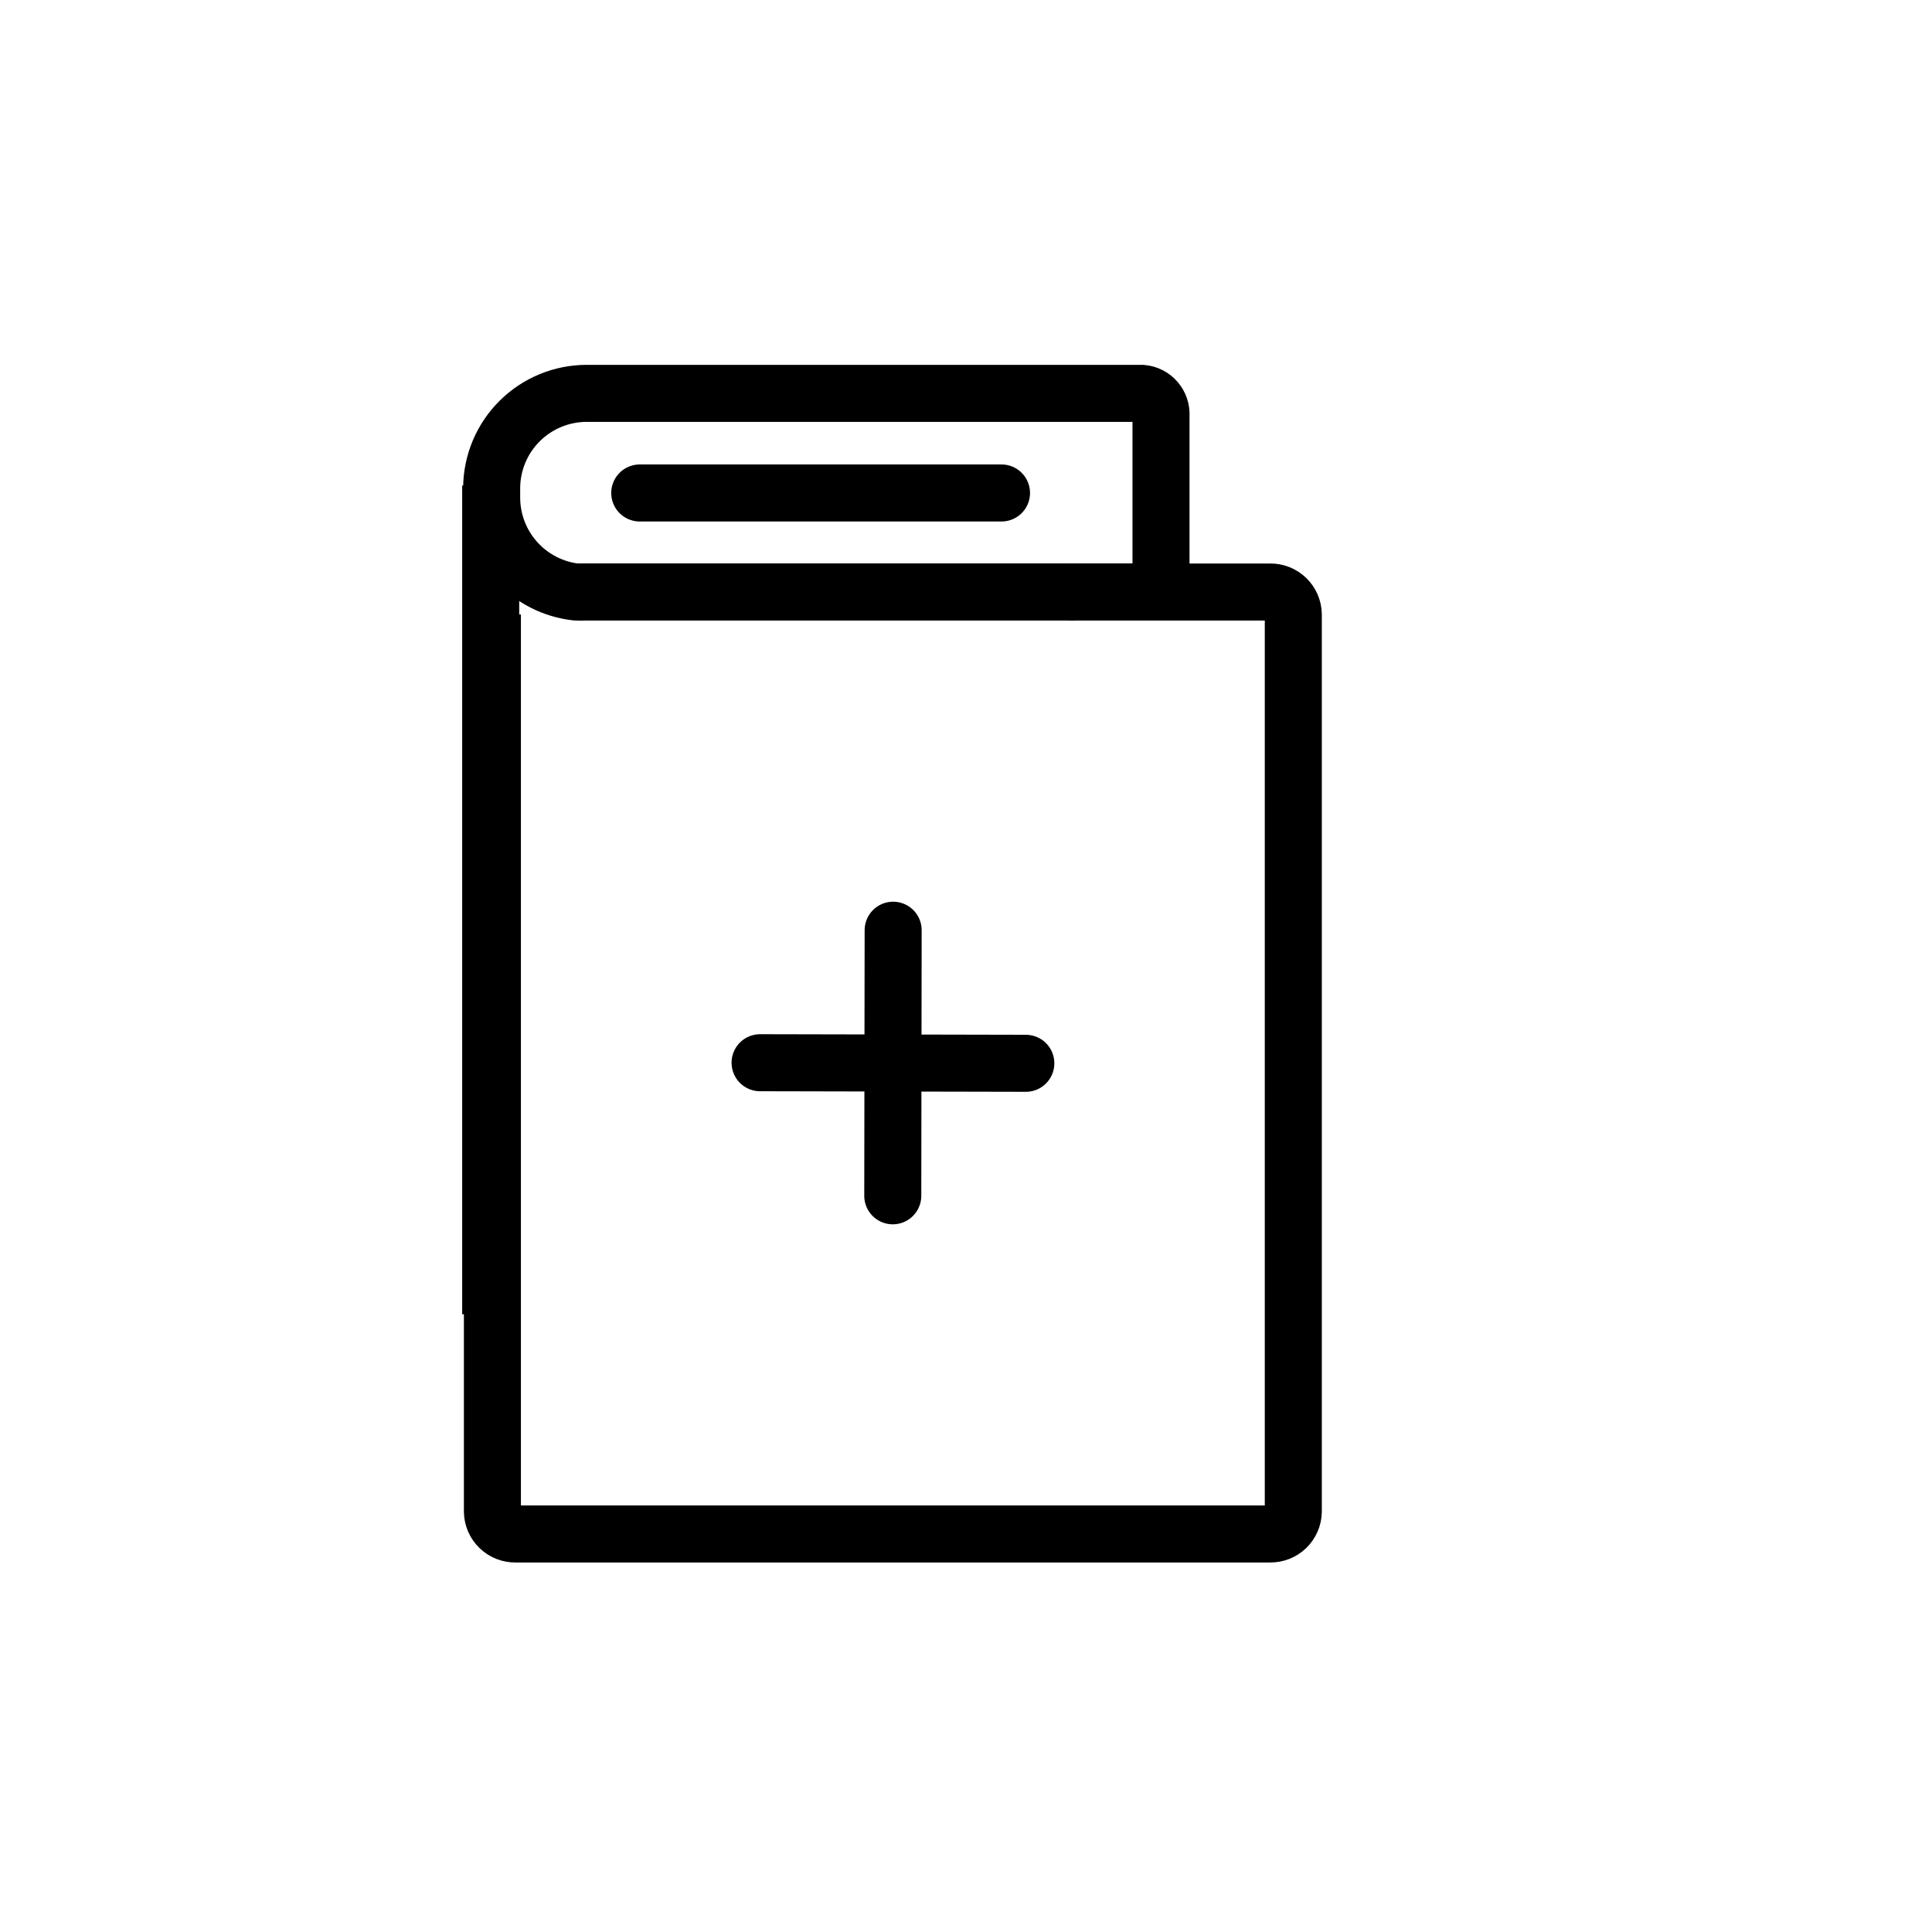
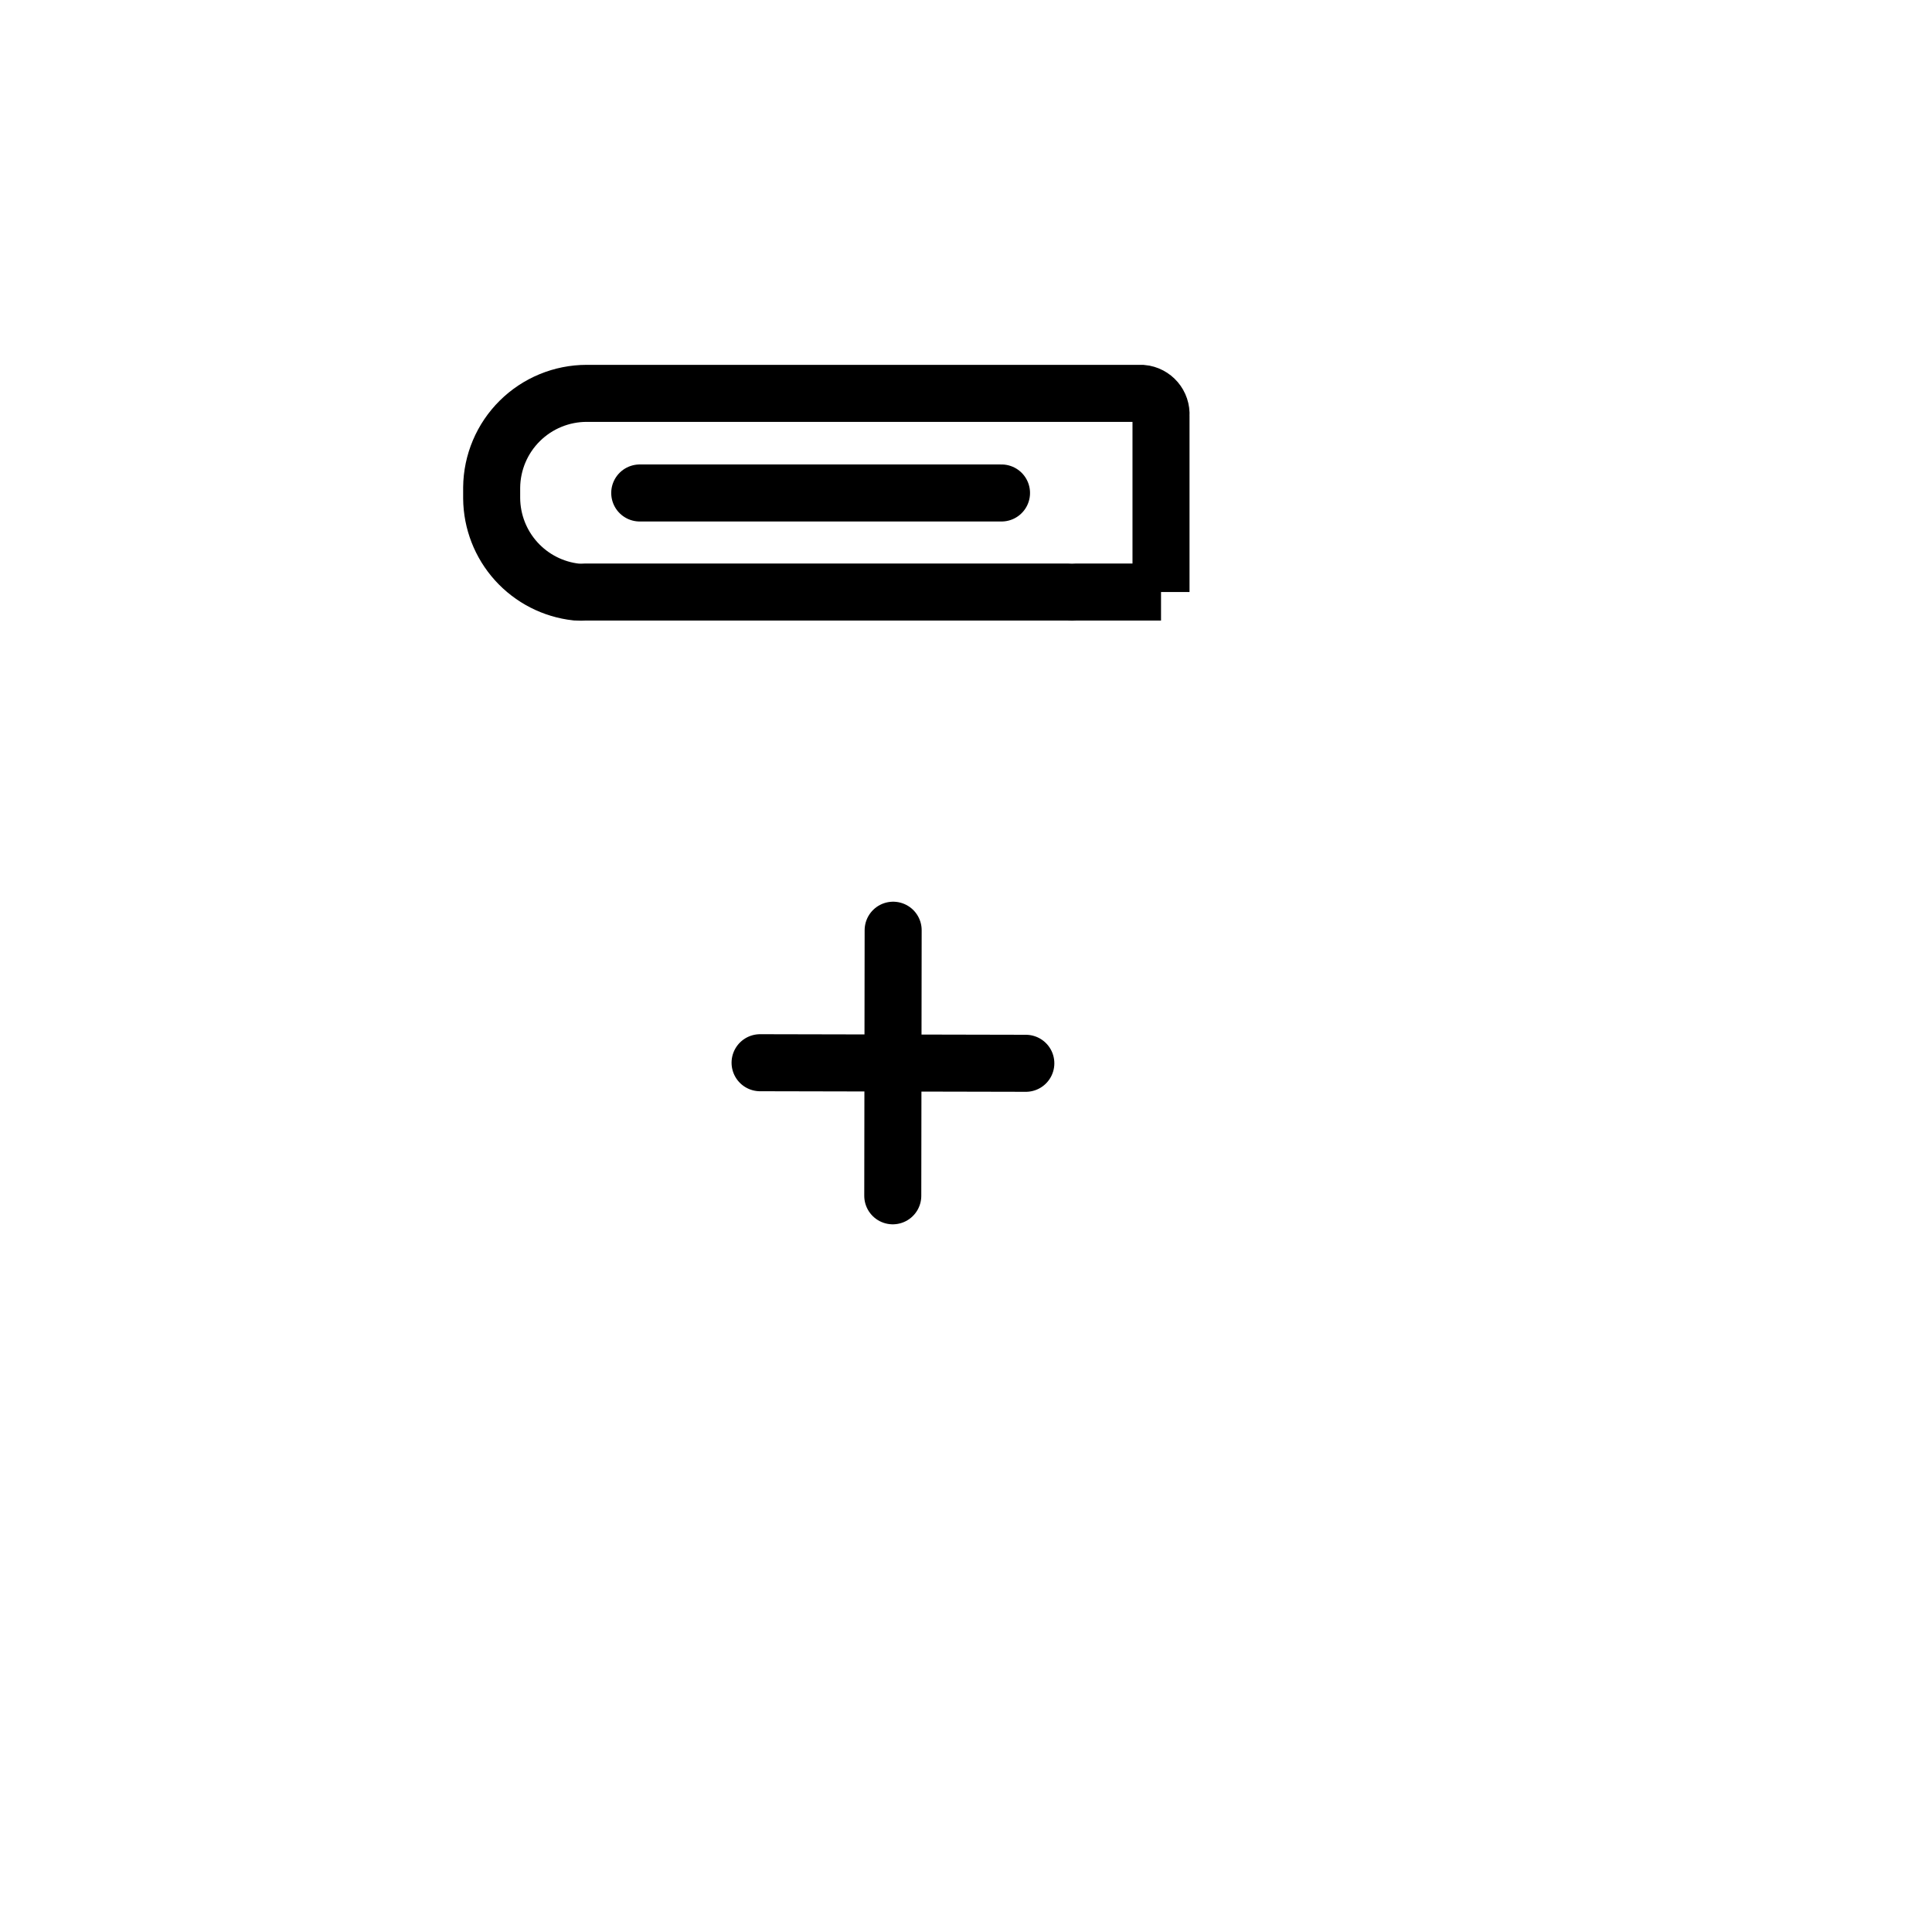
<svg xmlns="http://www.w3.org/2000/svg" width="800px" height="800px" version="1.1" viewBox="144 144 512 512">
  <defs>
    <clipPath id="b">
      <path d="m148.09 148.09h503.81v503.81h-503.81z" />
    </clipPath>
    <clipPath id="a">
      <path d="m148.09 148.09h503.81v366.91h-503.81z" />
    </clipPath>
  </defs>
-   <path transform="matrix(5.038 0 0 5.038 148.09 148.09)" d="m25 24.73v43.59" fill="none" stroke="#000000" stroke-miterlimit="10" stroke-width="3" />
  <path transform="matrix(5.038 0 0 5.038 148.09 148.09)" d="m32.84 25.12h19.03" fill="none" stroke="#000000" stroke-linecap="round" stroke-linejoin="round" stroke-width="3" />
  <path transform="matrix(5.038 0 0 5.038 148.09 148.09)" d="m39.17 55.09 13.979 0.03" fill="none" stroke="#000000" stroke-linecap="round" stroke-linejoin="round" stroke-width="3" />
  <path transform="matrix(5.038 0 0 5.038 148.09 148.09)" d="m46.17 48.12-0.02 13.97" fill="none" stroke="#000000" stroke-linecap="round" stroke-linejoin="round" stroke-width="3" />
  <g clip-path="url(#b)">
-     <path transform="matrix(5.038 0 0 5.038 148.09 148.09)" d="m25.09 31.51v47.19c0.005 0.318 0.136 0.621 0.365 0.842 0.229 0.222 0.537 0.343 0.854 0.337h39.691c0.318 0.005 0.626-0.116 0.854-0.337 0.229-0.221 0.36-0.524 0.365-0.842v-47.19c-0.005-0.318-0.136-0.621-0.365-0.843-0.229-0.221-0.537-0.343-0.854-0.337h-36.46" fill="none" stroke="#000000" stroke-miterlimit="10" stroke-width="3" />
-   </g>
+     </g>
  <g clip-path="url(#a)">
    <path transform="matrix(5.038 0 0 5.038 148.09 148.09)" d="m60.26 30.33v-9.28c0.041-0.597-0.403-1.117-0.999-1.17h-29.21c-1.317 0-2.582 0.52-3.518 1.447-0.937 0.927-1.469 2.186-1.482 3.504v0.57c0.01 1.224 0.468 2.402 1.289 3.311 0.82 0.908 1.945 1.485 3.162 1.619 0.17 0.01 0.34 0.01 0.509 0h25.31c0.17 0.01 0.34 0.01 0.51 0h4.43" fill="none" stroke="#000000" stroke-miterlimit="10" stroke-width="3" />
  </g>
</svg>